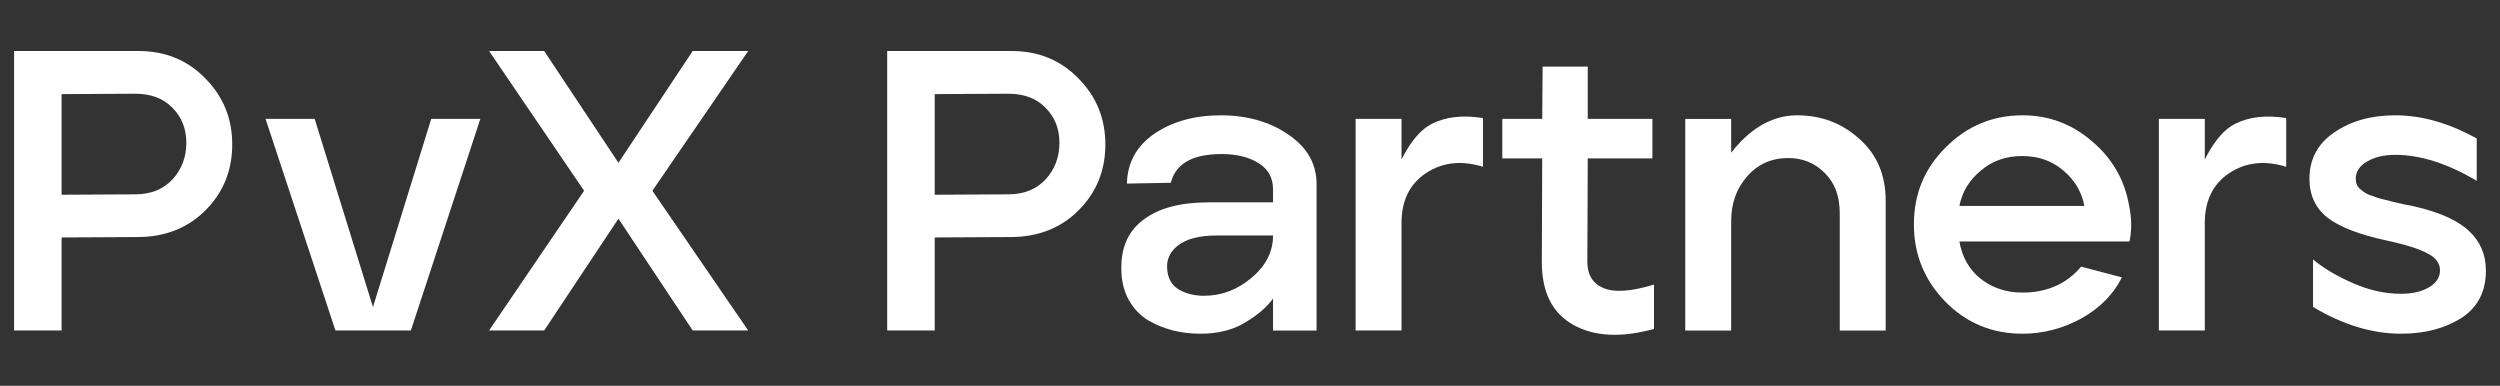
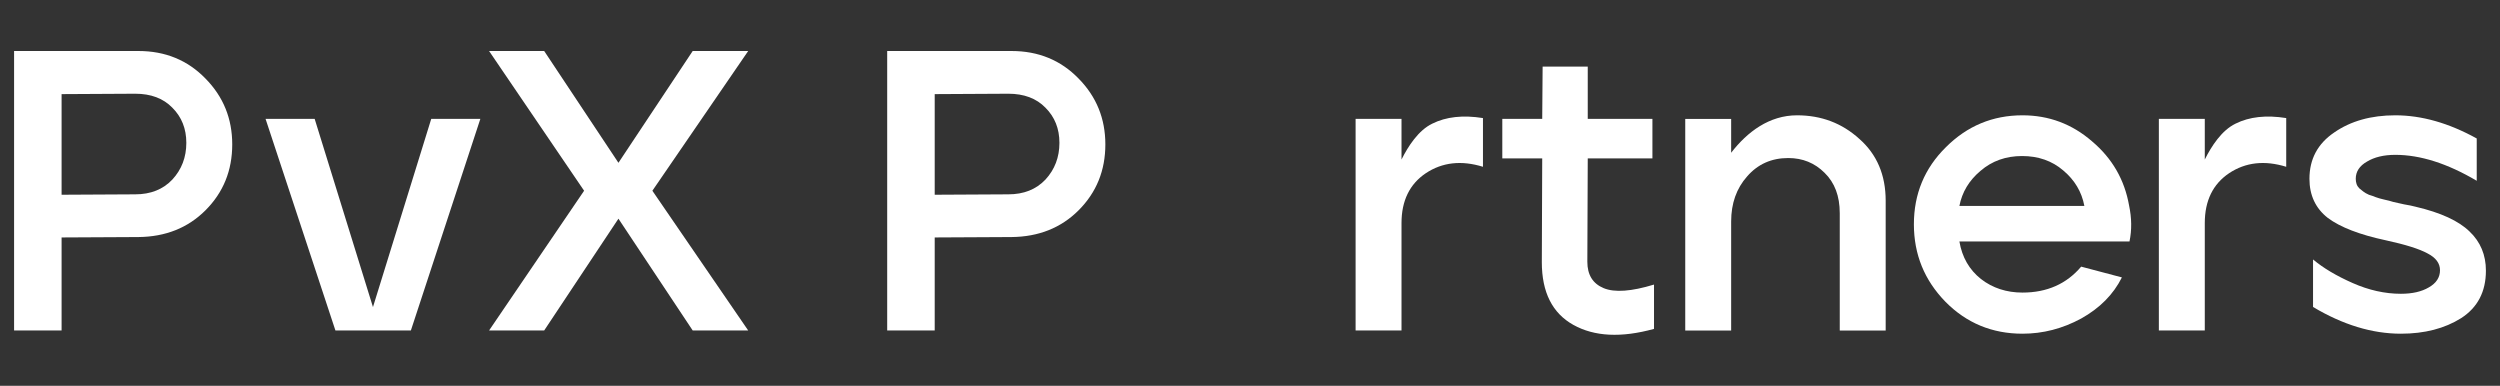
<svg xmlns="http://www.w3.org/2000/svg" width="162" height="25" viewBox="0 0 162 25" fill="none">
  <rect x="0" y="0" width="162" height="25" fill="#333333" stroke="none" />
  <path d="M155.577 21.624C153.714 21.624 151.817 21.046 149.885 19.891V16.812C150.54 17.364 151.394 17.873 152.446 18.338C153.498 18.804 154.542 19.037 155.577 19.037C156.318 19.037 156.922 18.899 157.388 18.623C157.871 18.347 158.112 17.976 158.112 17.511C158.112 17.062 157.845 16.7 157.31 16.424C156.775 16.131 155.87 15.846 154.594 15.57C152.903 15.208 151.653 14.725 150.842 14.121C150.049 13.5 149.652 12.655 149.652 11.586C149.652 10.31 150.187 9.309 151.256 8.585C152.326 7.843 153.645 7.472 155.215 7.472C156.922 7.472 158.681 7.972 160.492 8.973V11.715C158.595 10.594 156.836 10.034 155.215 10.034C154.473 10.034 153.861 10.18 153.378 10.473C152.895 10.749 152.653 11.12 152.653 11.586C152.653 11.707 152.67 11.819 152.705 11.922C152.739 12.026 152.8 12.121 152.886 12.207C152.972 12.276 153.059 12.345 153.145 12.414C153.231 12.483 153.352 12.552 153.507 12.621C153.679 12.672 153.826 12.724 153.947 12.776C154.085 12.828 154.266 12.88 154.49 12.931C154.732 12.983 154.93 13.035 155.085 13.086C155.258 13.121 155.491 13.173 155.784 13.242C156.094 13.293 156.344 13.345 156.534 13.397C158.155 13.776 159.32 14.311 160.027 15.001C160.734 15.674 161.087 16.519 161.087 17.536C161.087 18.899 160.553 19.925 159.483 20.615C158.414 21.288 157.112 21.624 155.577 21.624Z" fill="white" />
  <path d="M139.894 21.415V7.703H142.87V10.337C143.301 9.474 143.965 8.445 144.862 8.013C145.759 7.565 146.854 7.444 148.147 7.651V10.808C146.75 10.376 145.517 10.514 144.448 11.222C143.396 11.929 142.87 13.007 142.87 14.456V21.415H139.894Z" fill="white" />
  <path d="M131.057 21.624C129.091 21.624 127.426 20.934 126.064 19.554C124.701 18.157 124.02 16.484 124.02 14.535C124.02 12.569 124.71 10.905 126.09 9.542C127.469 8.162 129.125 7.472 131.057 7.472C132.764 7.472 134.265 8.033 135.559 9.154C136.869 10.258 137.671 11.646 137.965 13.319C138.137 14.13 138.146 14.906 137.991 15.648H126.969C127.142 16.665 127.607 17.476 128.366 18.08C129.125 18.666 130.022 18.959 131.057 18.959C132.644 18.959 133.911 18.399 134.86 17.278L137.499 17.976C136.947 19.08 136.067 19.968 134.86 20.641C133.653 21.296 132.385 21.624 131.057 21.624ZM126.969 13.345H135.067C134.895 12.431 134.437 11.664 133.696 11.043C132.971 10.422 132.083 10.111 131.031 10.111C129.979 10.111 129.082 10.43 128.34 11.069C127.599 11.689 127.142 12.448 126.969 13.345Z" fill="white" />
  <path d="M109.204 21.417V7.705H112.179V9.899C113.231 8.536 114.654 7.472 116.448 7.472C118.018 7.472 119.363 7.981 120.484 8.999C121.622 9.999 122.192 11.336 122.192 13.009V21.417H119.216V13.811C119.216 12.707 118.889 11.836 118.233 11.198C117.595 10.56 116.81 10.241 115.879 10.241C114.792 10.241 113.904 10.637 113.214 11.431C112.524 12.207 112.179 13.181 112.179 14.354V21.417H109.204Z" fill="white" />
  <path d="M107.18 21.312C105.059 21.898 103.317 21.812 101.954 21.053C100.592 20.294 99.91 18.94 99.91 16.991L99.936 10.264H97.349V7.703H99.936L99.962 4.314H102.886V7.703H107.077V10.264H102.886L102.86 16.965C102.86 17.81 103.213 18.38 103.92 18.673C104.628 18.966 105.714 18.888 107.18 18.44V21.312Z" fill="white" />
  <path d="M87.843 21.415V7.703H90.818V10.337C91.249 9.474 91.913 8.445 92.81 8.013C93.707 7.565 94.802 7.444 96.096 7.651V10.808C94.699 10.376 93.466 10.514 92.396 11.222C91.344 11.929 90.818 13.007 90.818 14.456V21.415H87.843Z" fill="white" />
-   <path d="M77.784 21.624C77.181 21.624 76.594 21.555 76.025 21.417C75.473 21.279 74.938 21.064 74.421 20.77C73.903 20.46 73.481 20.02 73.153 19.451C72.826 18.864 72.662 18.183 72.662 17.407C72.644 16.01 73.127 14.949 74.111 14.225C75.094 13.483 76.499 13.112 78.328 13.112H82.493V12.284C82.493 11.525 82.183 10.956 81.562 10.577C80.941 10.18 80.139 9.982 79.156 9.982C77.275 9.982 76.18 10.603 75.87 11.845L73.024 11.896C73.058 10.534 73.653 9.456 74.809 8.662C75.982 7.869 77.413 7.472 79.104 7.472C80.811 7.472 82.269 7.886 83.476 8.714C84.701 9.542 85.313 10.611 85.313 11.922V21.417H82.493V19.347C82.096 19.899 81.493 20.417 80.682 20.9C79.888 21.383 78.923 21.624 77.784 21.624ZM78.017 19.166C79.156 19.166 80.182 18.778 81.096 18.002C82.027 17.226 82.493 16.312 82.493 15.26H78.845C77.724 15.26 76.887 15.475 76.335 15.906C75.801 16.32 75.568 16.846 75.637 17.485C75.689 18.071 75.947 18.502 76.413 18.778C76.879 19.037 77.413 19.166 78.017 19.166Z" fill="white" />
  <path d="M57.49 21.415V3.305H65.547C67.289 3.305 68.738 3.9 69.893 5.09C71.049 6.263 71.627 7.686 71.627 9.359C71.627 11.049 71.049 12.472 69.893 13.628C68.755 14.766 67.306 15.344 65.547 15.361L60.569 15.387V21.415H57.49ZM60.569 12.619L65.34 12.593C66.34 12.593 67.142 12.274 67.746 11.636C68.35 10.98 68.651 10.187 68.651 9.255C68.651 8.341 68.35 7.582 67.746 6.979C67.159 6.375 66.357 6.073 65.34 6.073L60.569 6.099V12.619Z" fill="white" />
  <path d="M31.692 21.415L37.85 12.36L31.692 3.305H35.263L40.075 10.549L44.887 3.305H48.483L42.274 12.36L48.483 21.415H44.887L40.075 14.171L35.263 21.415H31.692Z" fill="white" />
  <path d="M21.735 21.414L17.208 7.702H20.39L24.168 19.898L27.945 7.702H31.127L26.625 21.414H21.735Z" fill="white" />
  <path d="M0.913 21.415V3.305H8.969C10.711 3.305 12.16 3.9 13.315 5.09C14.471 6.263 15.049 7.686 15.049 9.359C15.049 11.049 14.471 12.472 13.315 13.628C12.177 14.766 10.728 15.344 8.969 15.361L3.991 15.387V21.415H0.913ZM3.991 12.619L8.762 12.593C9.762 12.593 10.564 12.274 11.168 11.636C11.772 10.98 12.074 10.187 12.074 9.255C12.074 8.341 11.772 7.582 11.168 6.979C10.582 6.375 9.78 6.073 8.762 6.073L3.991 6.099V12.619Z" fill="white" />
</svg>